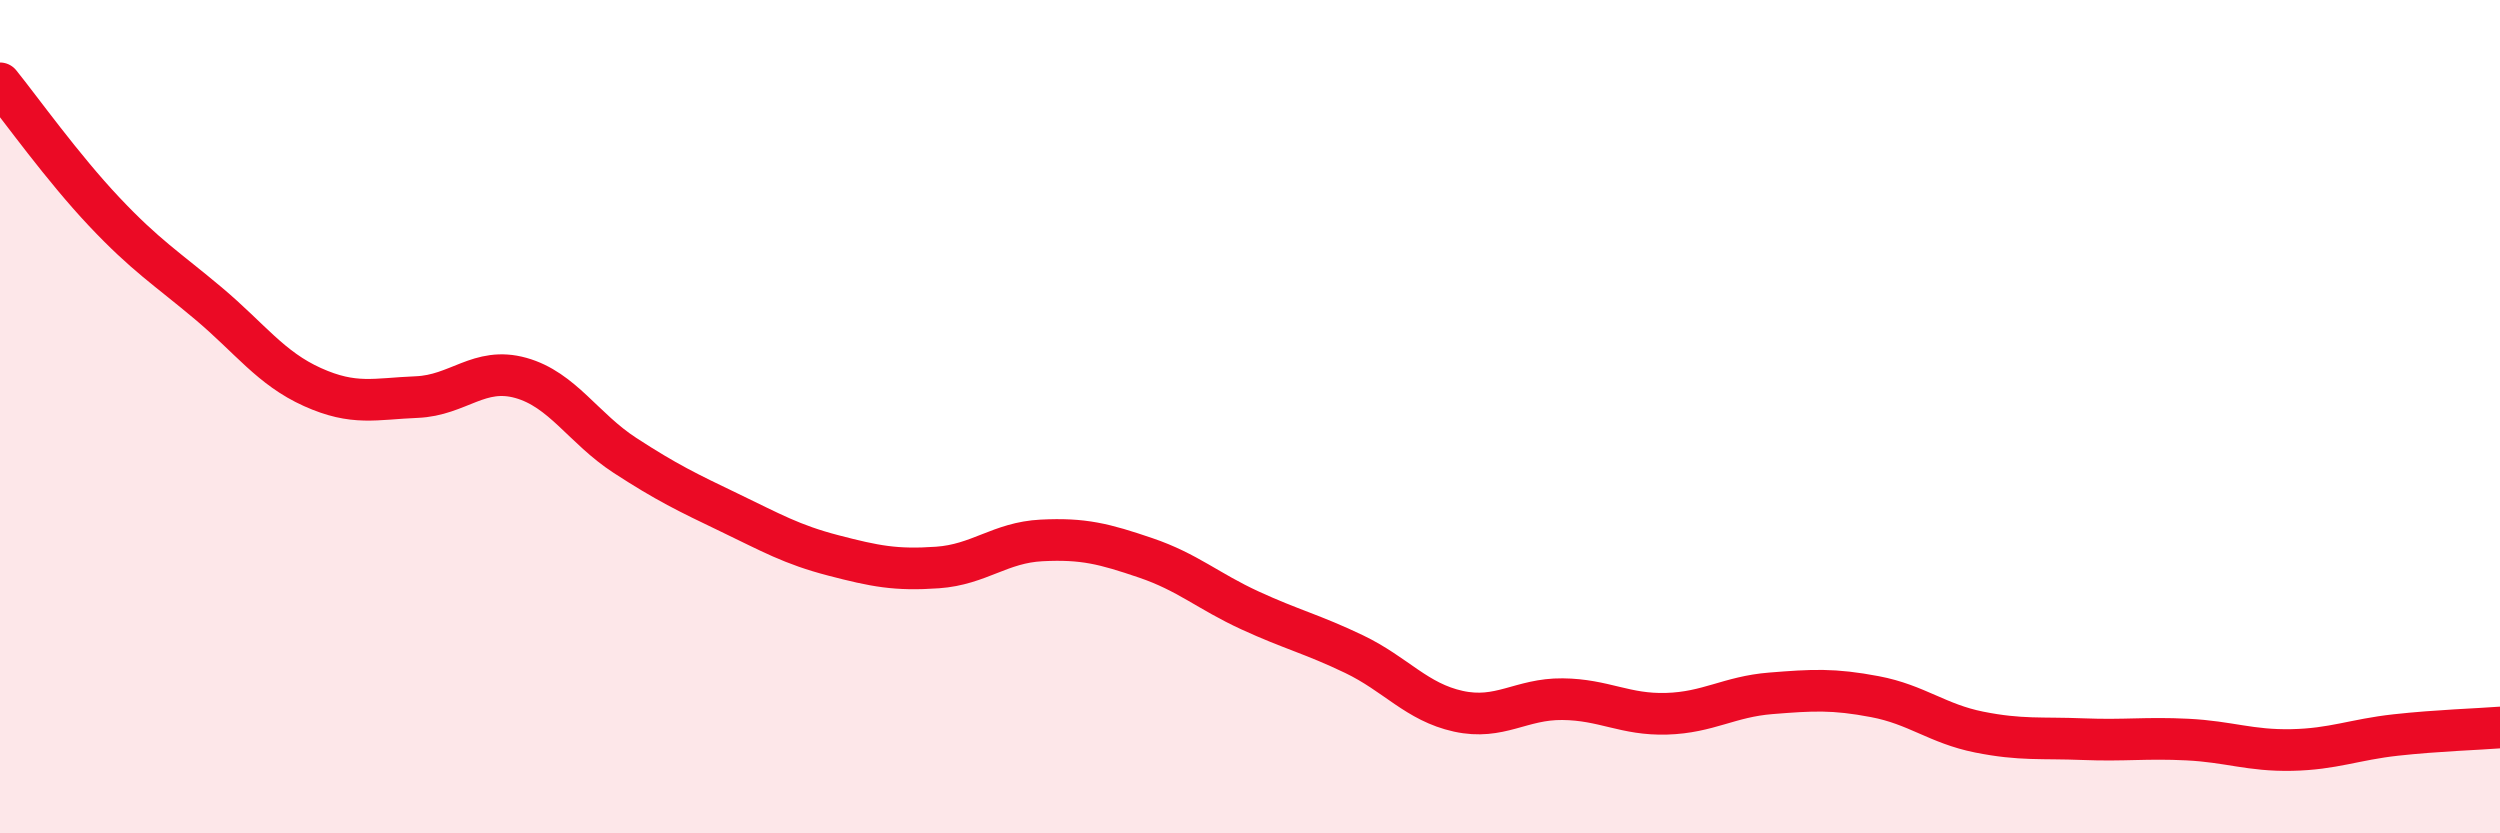
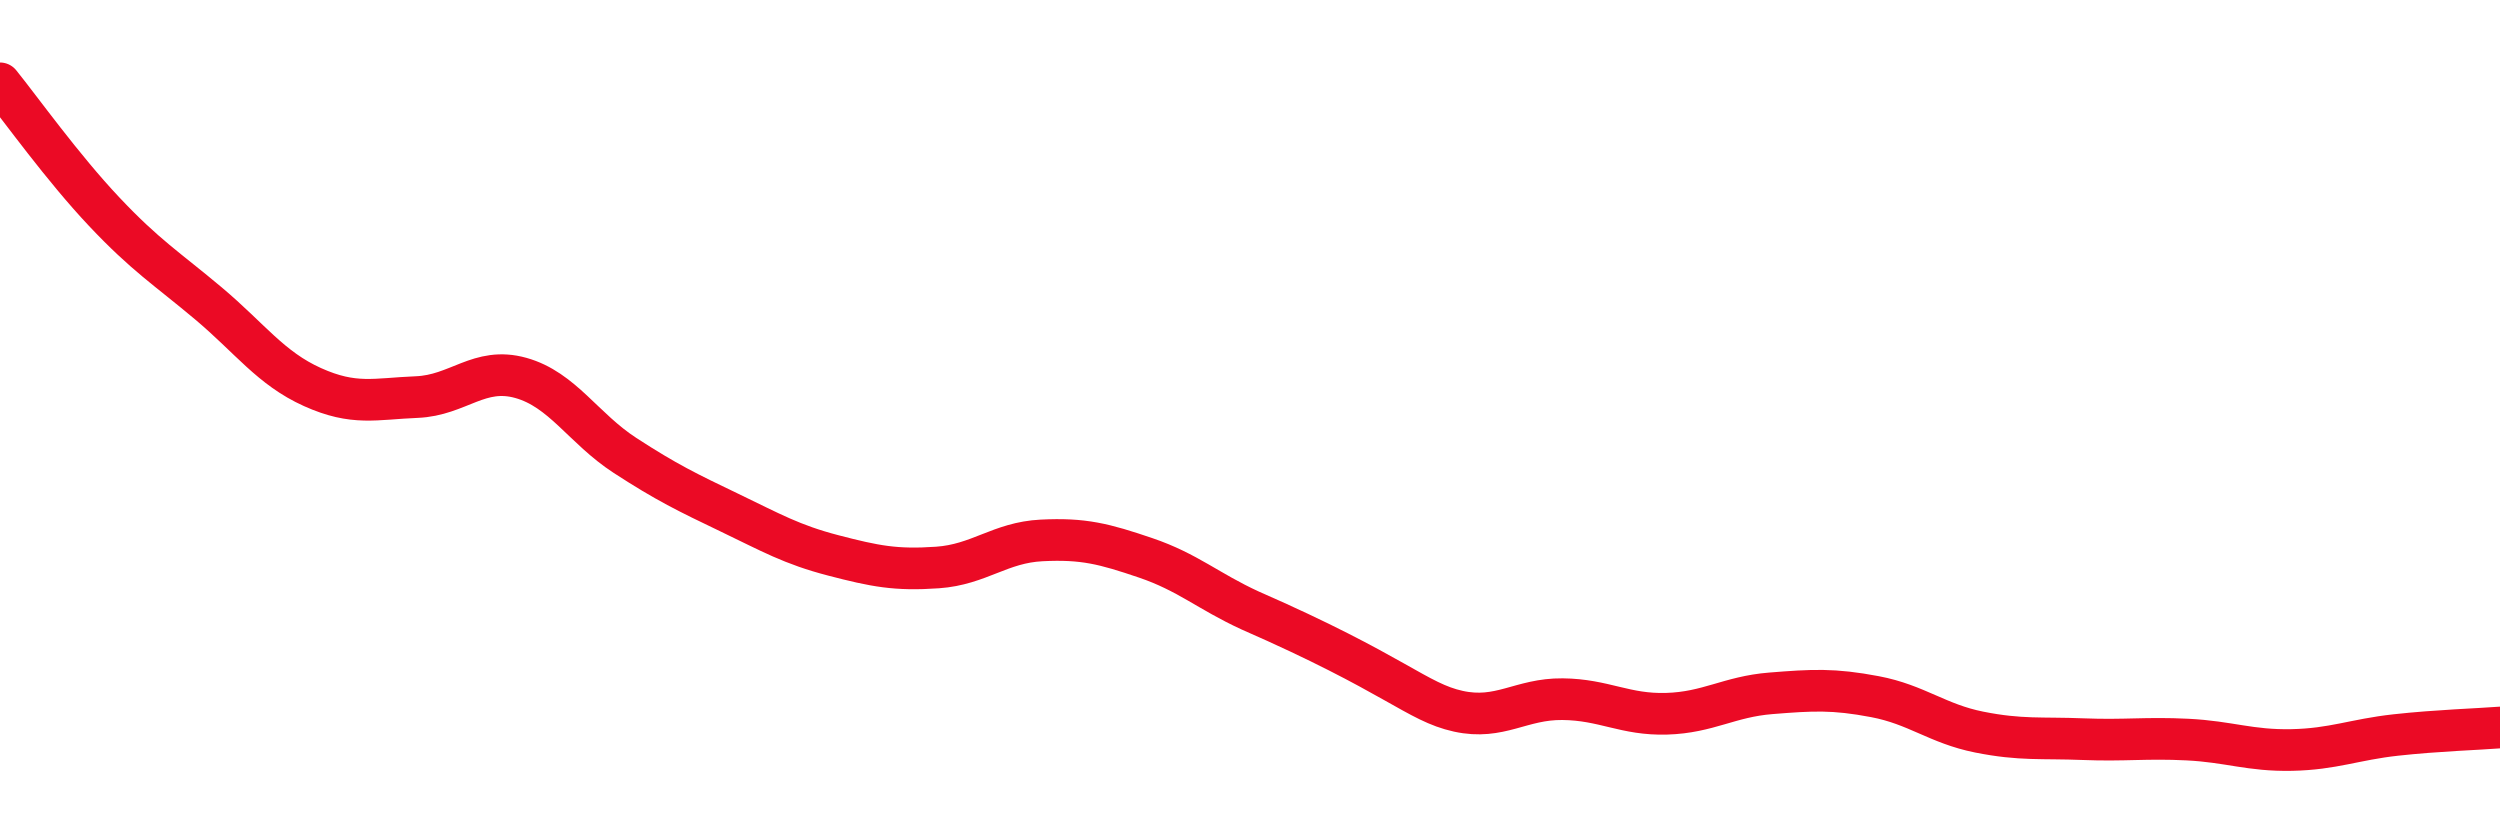
<svg xmlns="http://www.w3.org/2000/svg" width="60" height="20" viewBox="0 0 60 20">
-   <path d="M 0,2 C 0.5,2.62 1.5,4.02 2.5,5.08 C 3.5,6.14 4,6.44 5,7.28 C 6,8.12 6.5,8.84 7.5,9.29 C 8.5,9.74 9,9.57 10,9.53 C 11,9.49 11.5,8.79 12.5,9.07 C 13.5,9.35 14,10.28 15,10.93 C 16,11.58 16.5,11.82 17.5,12.3 C 18.5,12.78 19,13.07 20,13.33 C 21,13.59 21.5,13.69 22.5,13.62 C 23.5,13.55 24,13.02 25,12.97 C 26,12.92 26.5,13.05 27.5,13.39 C 28.5,13.73 29,14.19 30,14.65 C 31,15.11 31.5,15.22 32.5,15.7 C 33.5,16.18 34,16.85 35,17.07 C 36,17.29 36.5,16.77 37.5,16.78 C 38.5,16.79 39,17.16 40,17.13 C 41,17.1 41.5,16.72 42.5,16.64 C 43.5,16.56 44,16.53 45,16.72 C 46,16.91 46.5,17.37 47.5,17.57 C 48.5,17.77 49,17.7 50,17.74 C 51,17.78 51.5,17.7 52.5,17.75 C 53.5,17.8 54,18.02 55,18 C 56,17.98 56.5,17.75 57.5,17.64 C 58.5,17.53 59.5,17.5 60,17.46L60 20L0 20Z" fill="#EB0A25" opacity="0.1" stroke-linecap="round" stroke-linejoin="round" />
-   <path d="M 0,2 C 0.5,2.62 1.5,4.02 2.5,5.08 C 3.5,6.14 4,6.44 5,7.28 C 6,8.12 6.5,8.84 7.5,9.29 C 8.5,9.74 9,9.57 10,9.53 C 11,9.49 11.5,8.79 12.5,9.07 C 13.5,9.35 14,10.28 15,10.93 C 16,11.58 16.5,11.82 17.5,12.3 C 18.5,12.78 19,13.07 20,13.33 C 21,13.59 21.5,13.69 22.5,13.62 C 23.5,13.55 24,13.02 25,12.97 C 26,12.92 26.5,13.05 27.5,13.39 C 28.5,13.73 29,14.19 30,14.65 C 31,15.11 31.5,15.22 32.5,15.7 C 33.5,16.18 34,16.85 35,17.07 C 36,17.29 36.5,16.77 37.5,16.78 C 38.5,16.79 39,17.16 40,17.13 C 41,17.1 41.5,16.72 42.5,16.64 C 43.5,16.56 44,16.53 45,16.72 C 46,16.91 46.5,17.37 47.5,17.57 C 48.5,17.77 49,17.7 50,17.74 C 51,17.78 51.5,17.7 52.5,17.75 C 53.5,17.8 54,18.02 55,18 C 56,17.98 56.5,17.75 57.5,17.64 C 58.5,17.53 59.5,17.5 60,17.46" stroke="#EB0A25" stroke-width="1" fill="none" stroke-linecap="round" stroke-linejoin="round" />
+   <path d="M 0,2 C 0.5,2.62 1.5,4.02 2.5,5.08 C 3.5,6.14 4,6.44 5,7.28 C 6,8.12 6.5,8.84 7.5,9.29 C 8.5,9.74 9,9.57 10,9.53 C 11,9.49 11.5,8.79 12.5,9.07 C 13.5,9.35 14,10.28 15,10.93 C 16,11.58 16.5,11.82 17.5,12.3 C 18.5,12.78 19,13.07 20,13.33 C 21,13.59 21.5,13.69 22.5,13.62 C 23.5,13.55 24,13.02 25,12.97 C 26,12.92 26.5,13.05 27.5,13.39 C 28.5,13.73 29,14.19 30,14.65 C 33.5,16.18 34,16.85 35,17.07 C 36,17.29 36.5,16.77 37.5,16.78 C 38.5,16.79 39,17.16 40,17.13 C 41,17.1 41.5,16.72 42.5,16.64 C 43.5,16.56 44,16.53 45,16.72 C 46,16.91 46.5,17.37 47.5,17.57 C 48.5,17.77 49,17.7 50,17.74 C 51,17.78 51.5,17.7 52.5,17.75 C 53.5,17.8 54,18.02 55,18 C 56,17.98 56.5,17.75 57.5,17.64 C 58.5,17.53 59.5,17.5 60,17.46" stroke="#EB0A25" stroke-width="1" fill="none" stroke-linecap="round" stroke-linejoin="round" />
</svg>